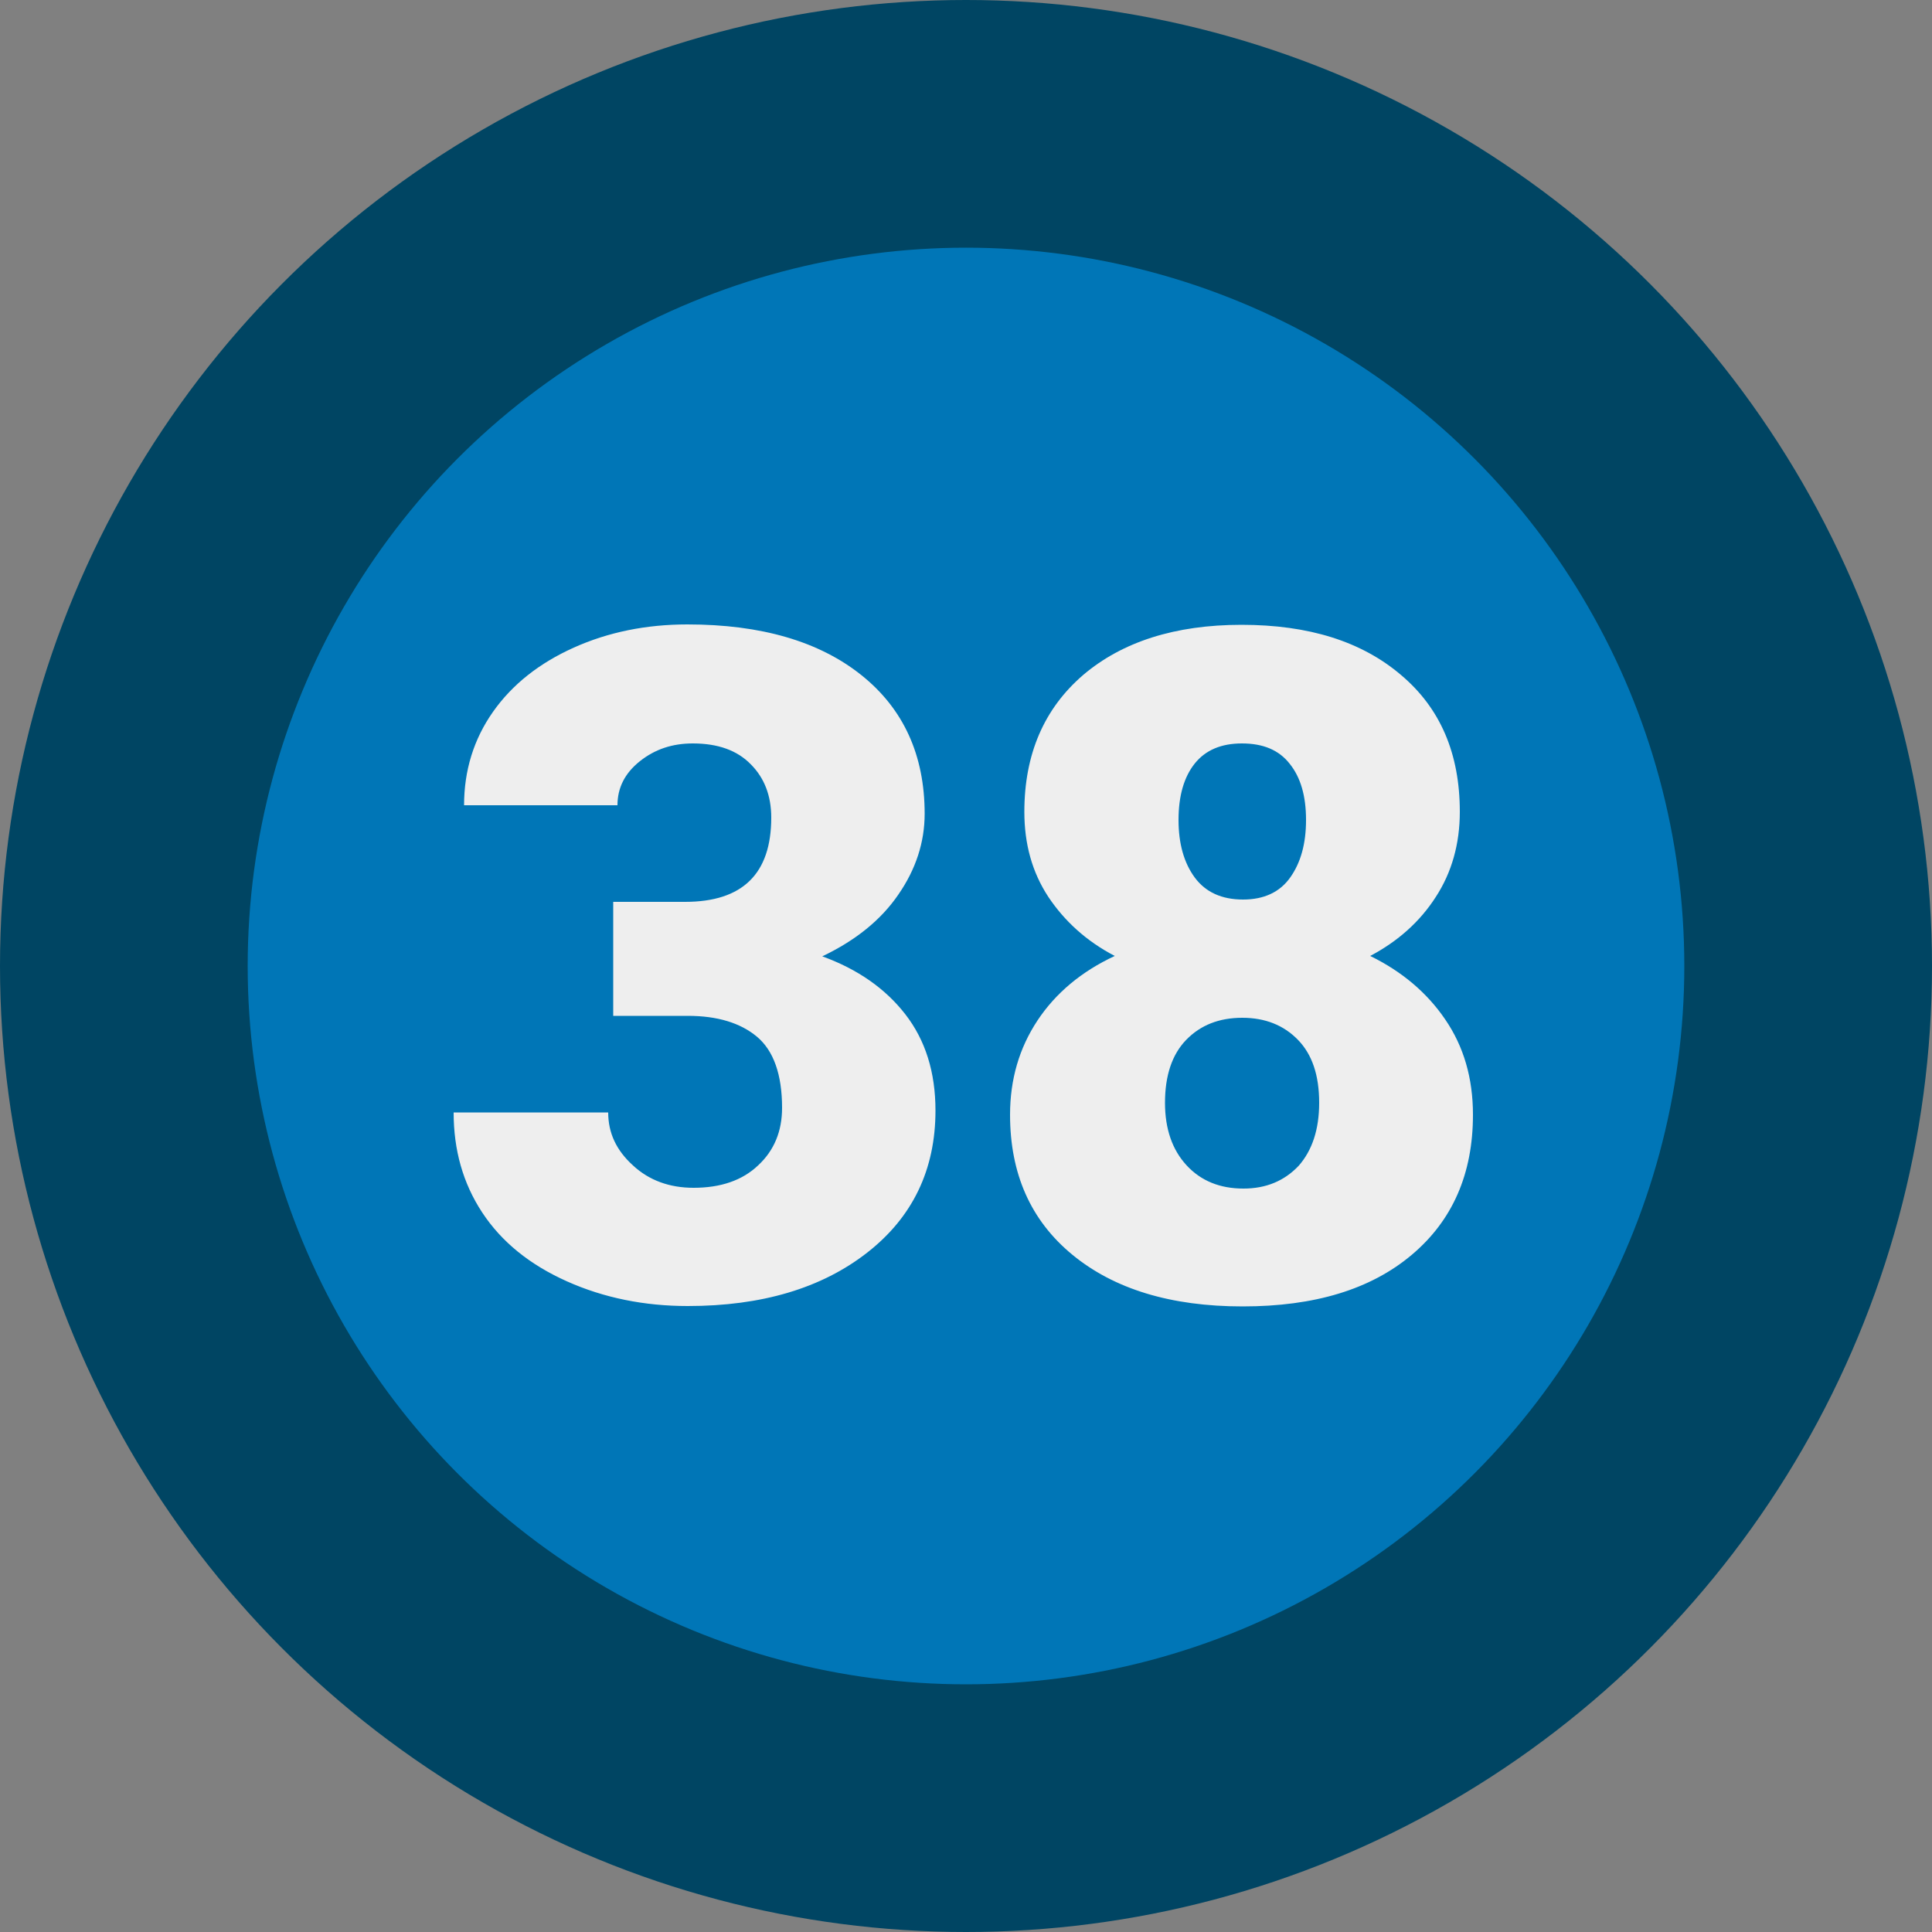
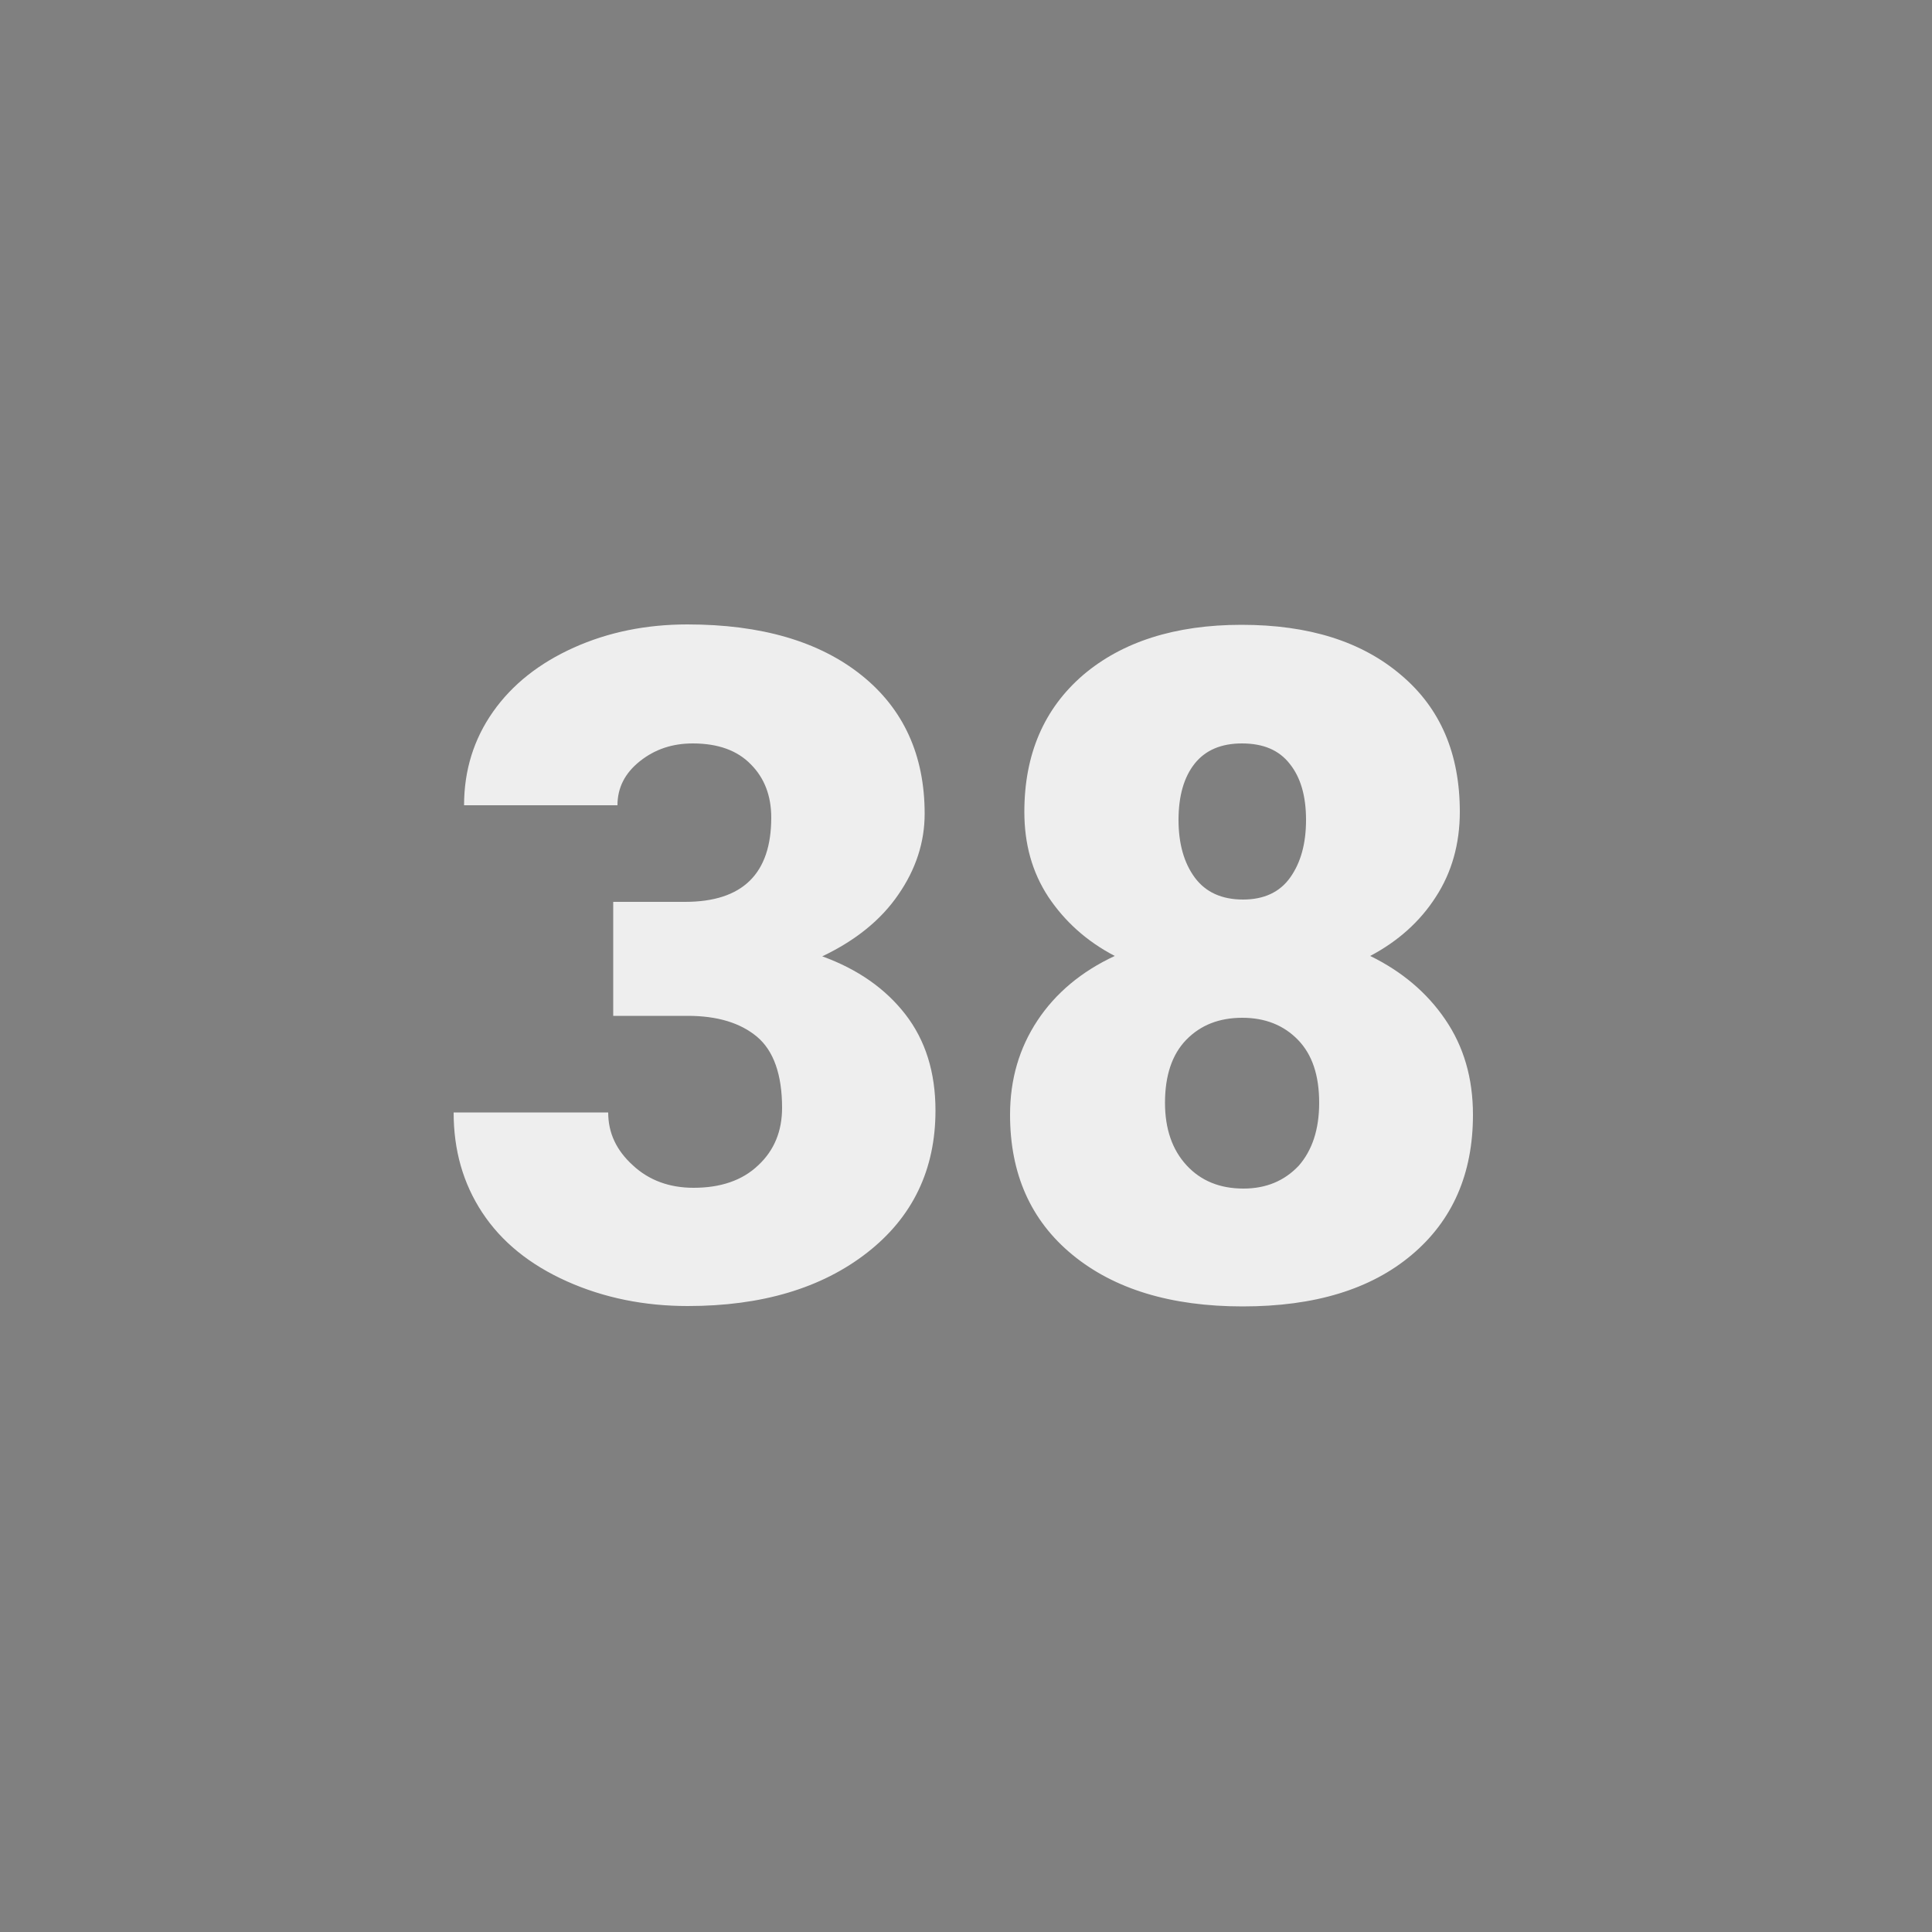
<svg xmlns="http://www.w3.org/2000/svg" xml:space="preserve" id="Layer_1" x="0" y="0" style="enable-background:new 0 0 500 500" version="1.1" viewBox="0 0 500 500">
  <rect x="0" y="0" width="500" height="500" fill="#808080" stroke="none" />
  <style>.st4{fill:#eee}</style>
-   <circle cx="250" cy="250" r="250" style="fill:#004563" />
-   <circle cx="250" cy="250" r="185.9" style="fill:#0076b7" />
  <g style="enable-background:new">
    <path d="M158.6 233.4h18.7c14.9 0 22.3-7.3 22.3-21.8 0-5.7-1.8-10.3-5.3-13.8-3.5-3.6-8.5-5.4-15-5.4-5.3 0-9.8 1.5-13.7 4.6s-5.8 6.9-5.8 11.4h-39.7c0-9 2.5-17.1 7.5-24.2 5-7.1 12-12.6 20.9-16.6 8.9-4 18.7-6 29.4-6 19.1 0 34.1 4.4 45 13.1 10.9 8.7 16.4 20.7 16.4 35.9 0 7.4-2.3 14.4-6.8 20.9-4.5 6.6-11.1 11.9-19.7 16 9.1 3.3 16.3 8.3 21.5 15 5.2 6.7 7.8 15 7.8 24.9 0 15.3-5.9 27.6-17.7 36.8-11.8 9.2-27.3 13.8-46.4 13.8-11.2 0-21.7-2.1-31.3-6.4-9.6-4.3-16.9-10.2-21.9-17.8-5-7.6-7.4-16.2-7.4-25.9h40c0 5.3 2.1 9.8 6.4 13.7 4.2 3.9 9.5 5.8 15.7 5.8 7 0 12.6-1.9 16.7-5.8 4.2-3.9 6.2-8.9 6.2-14.9 0-8.6-2.2-14.8-6.5-18.4-4.3-3.6-10.3-5.4-17.9-5.4h-19.3v-29.5zM377.8 210.1c0 8.3-2.1 15.7-6.2 22-4.1 6.4-9.8 11.5-17 15.3 8.2 4 14.7 9.5 19.4 16.4 4.8 7 7.2 15.2 7.2 24.7 0 15.3-5.3 27.4-15.9 36.3-10.6 8.9-25.1 13.3-43.7 13.3s-33.3-4.5-44.1-13.4c-10.8-8.9-16.1-21-16.1-36.2 0-9.2 2.4-17.3 7.1-24.4 4.7-7.1 11.4-12.7 20-16.7-7.3-3.8-13-9-17.2-15.3-4.2-6.4-6.2-13.7-6.2-22 0-14.9 5.1-26.7 15.2-35.4 10.1-8.6 23.8-13 41-13 17.4 0 31.1 4.3 41.3 13 10.2 8.6 15.2 20.4 15.2 35.4zm-36.4 75.3c0-7.1-1.8-12.5-5.5-16.3-3.7-3.8-8.5-5.7-14.4-5.7-6 0-10.8 1.9-14.5 5.7-3.7 3.8-5.5 9.3-5.5 16.3 0 6.8 1.9 12.2 5.6 16.2 3.7 4 8.6 6 14.7 6 5.9 0 10.6-2 14.3-5.9 3.5-4 5.3-9.4 5.3-16.3zm-20-93c-5.3 0-9.4 1.7-12.2 5.2-2.8 3.5-4.2 8.4-4.2 14.6 0 6.1 1.4 11.1 4.2 14.9 2.8 3.8 7 5.7 12.5 5.7 5.4 0 9.5-1.9 12.2-5.7s4.1-8.7 4.1-14.9-1.4-11-4.2-14.5c-2.8-3.6-6.9-5.3-12.4-5.3z" class="st4" />
  </g>
</svg>